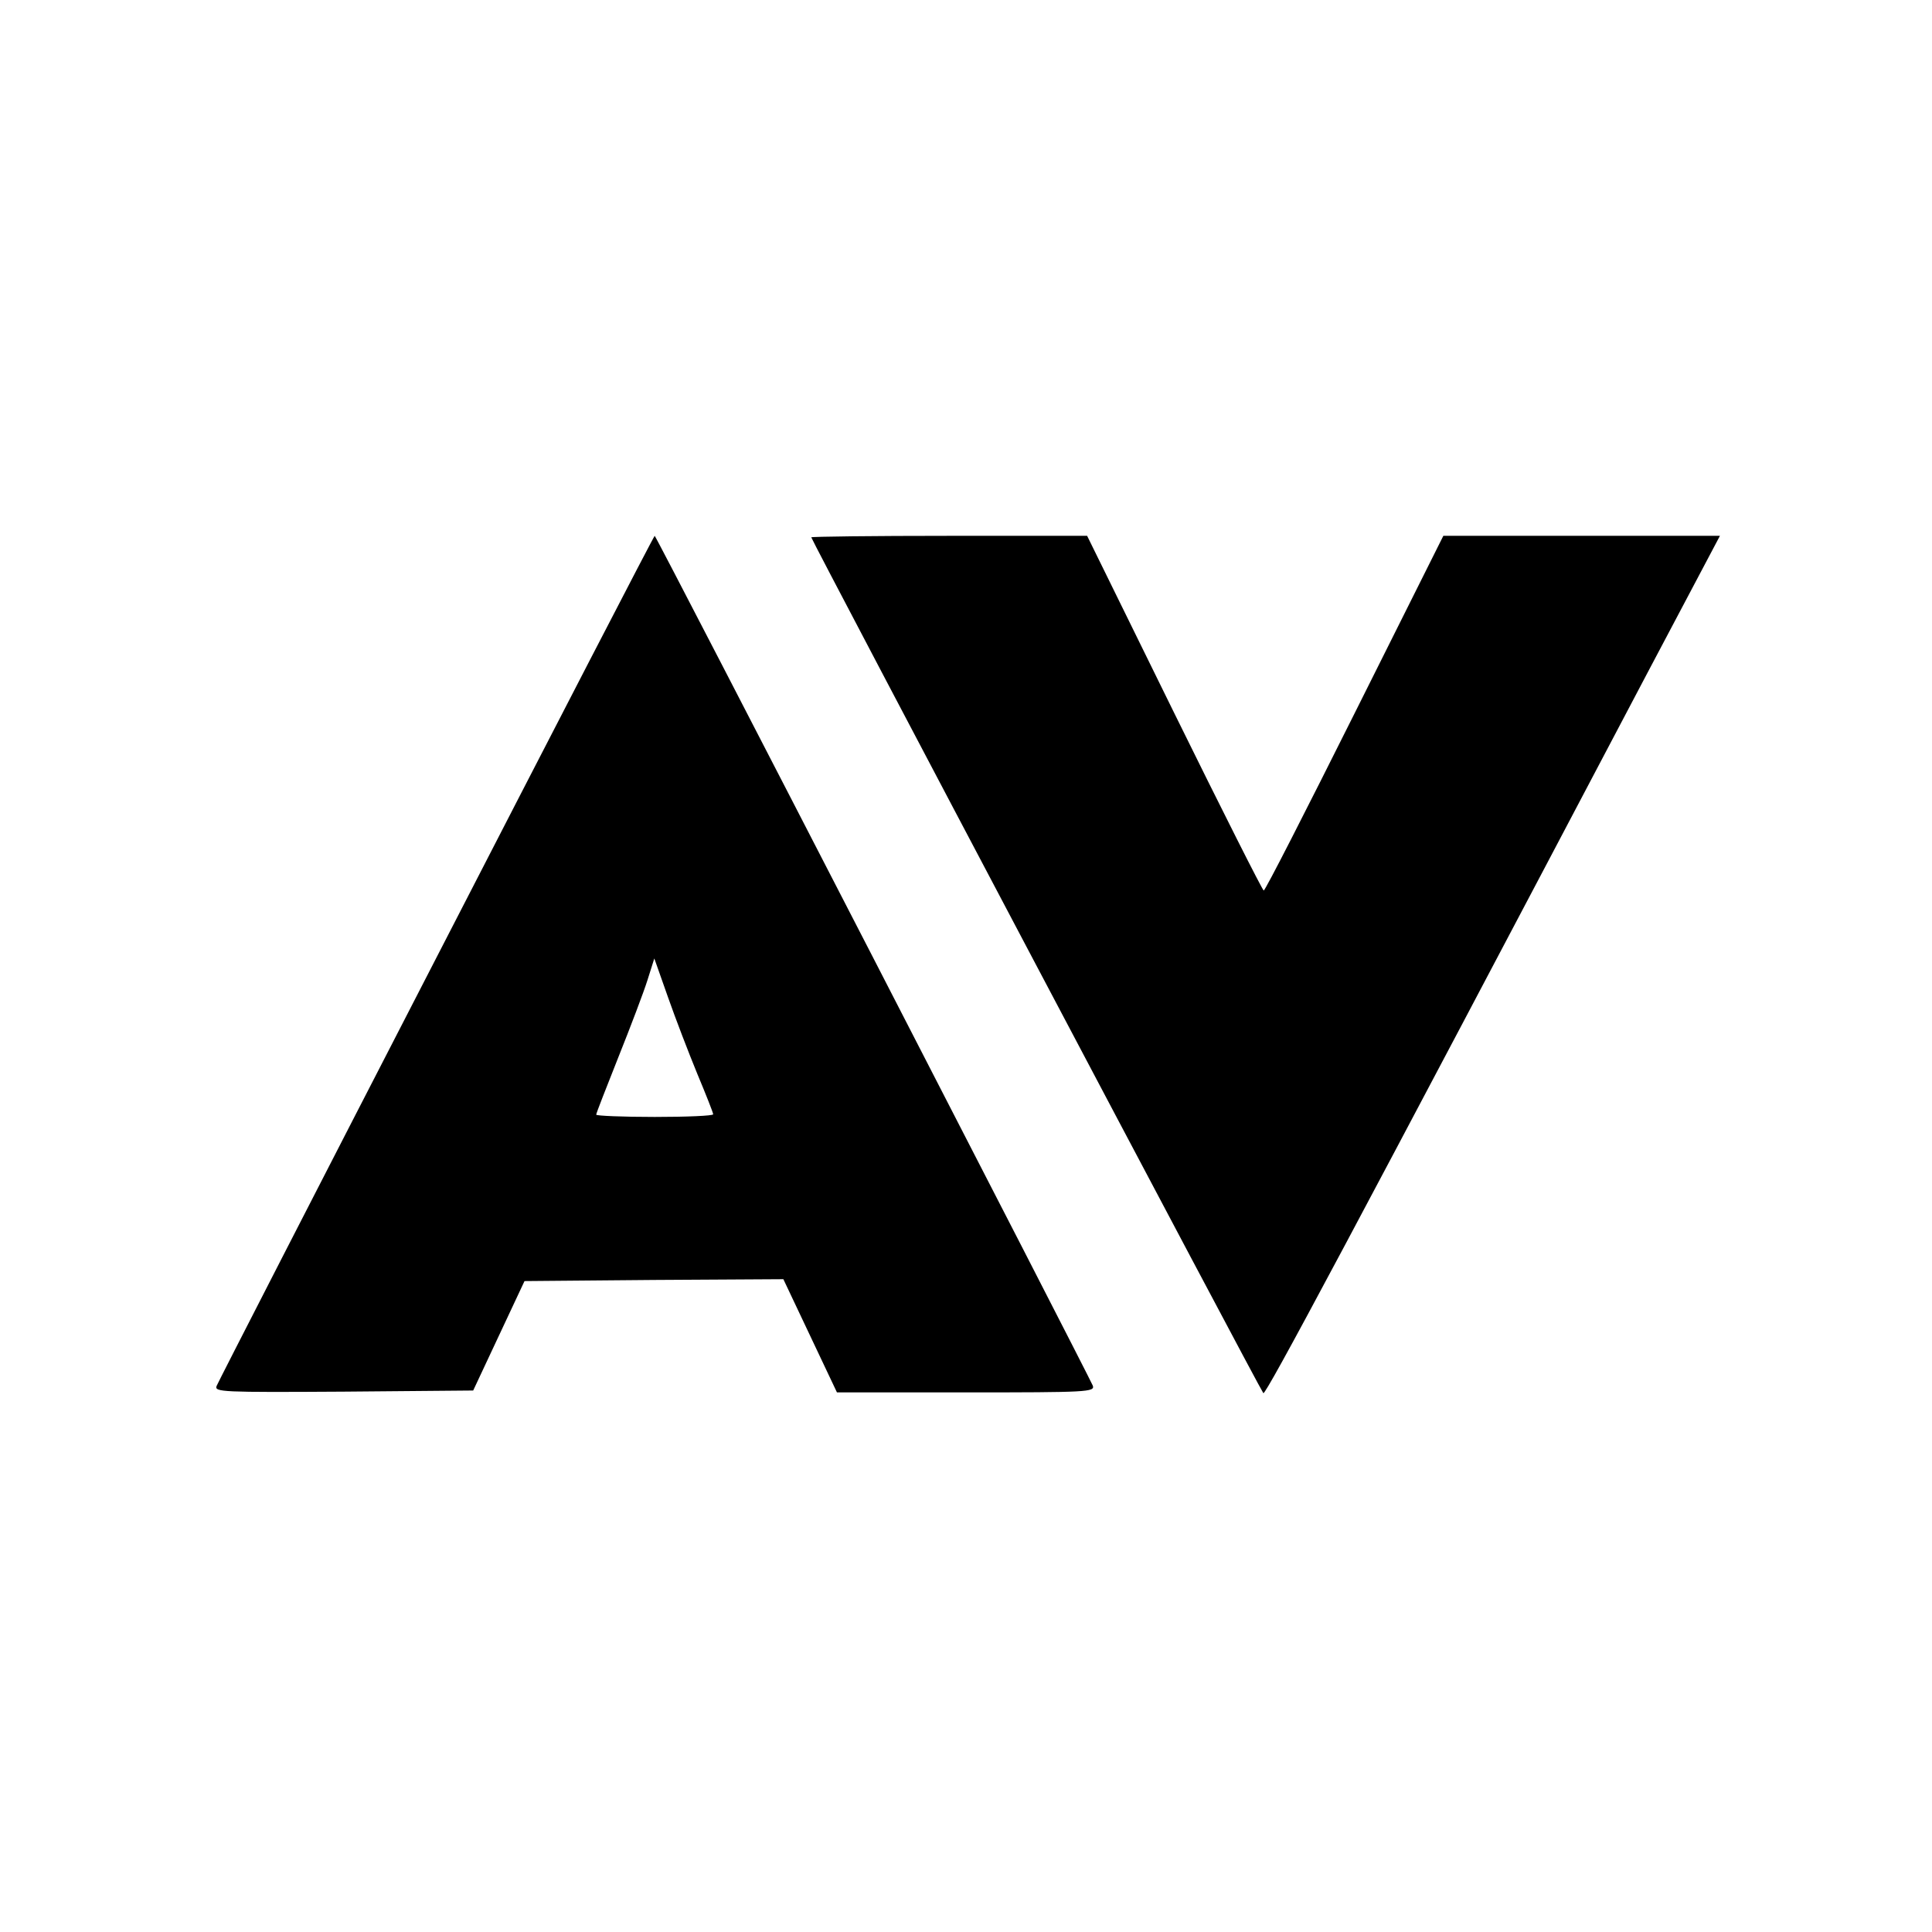
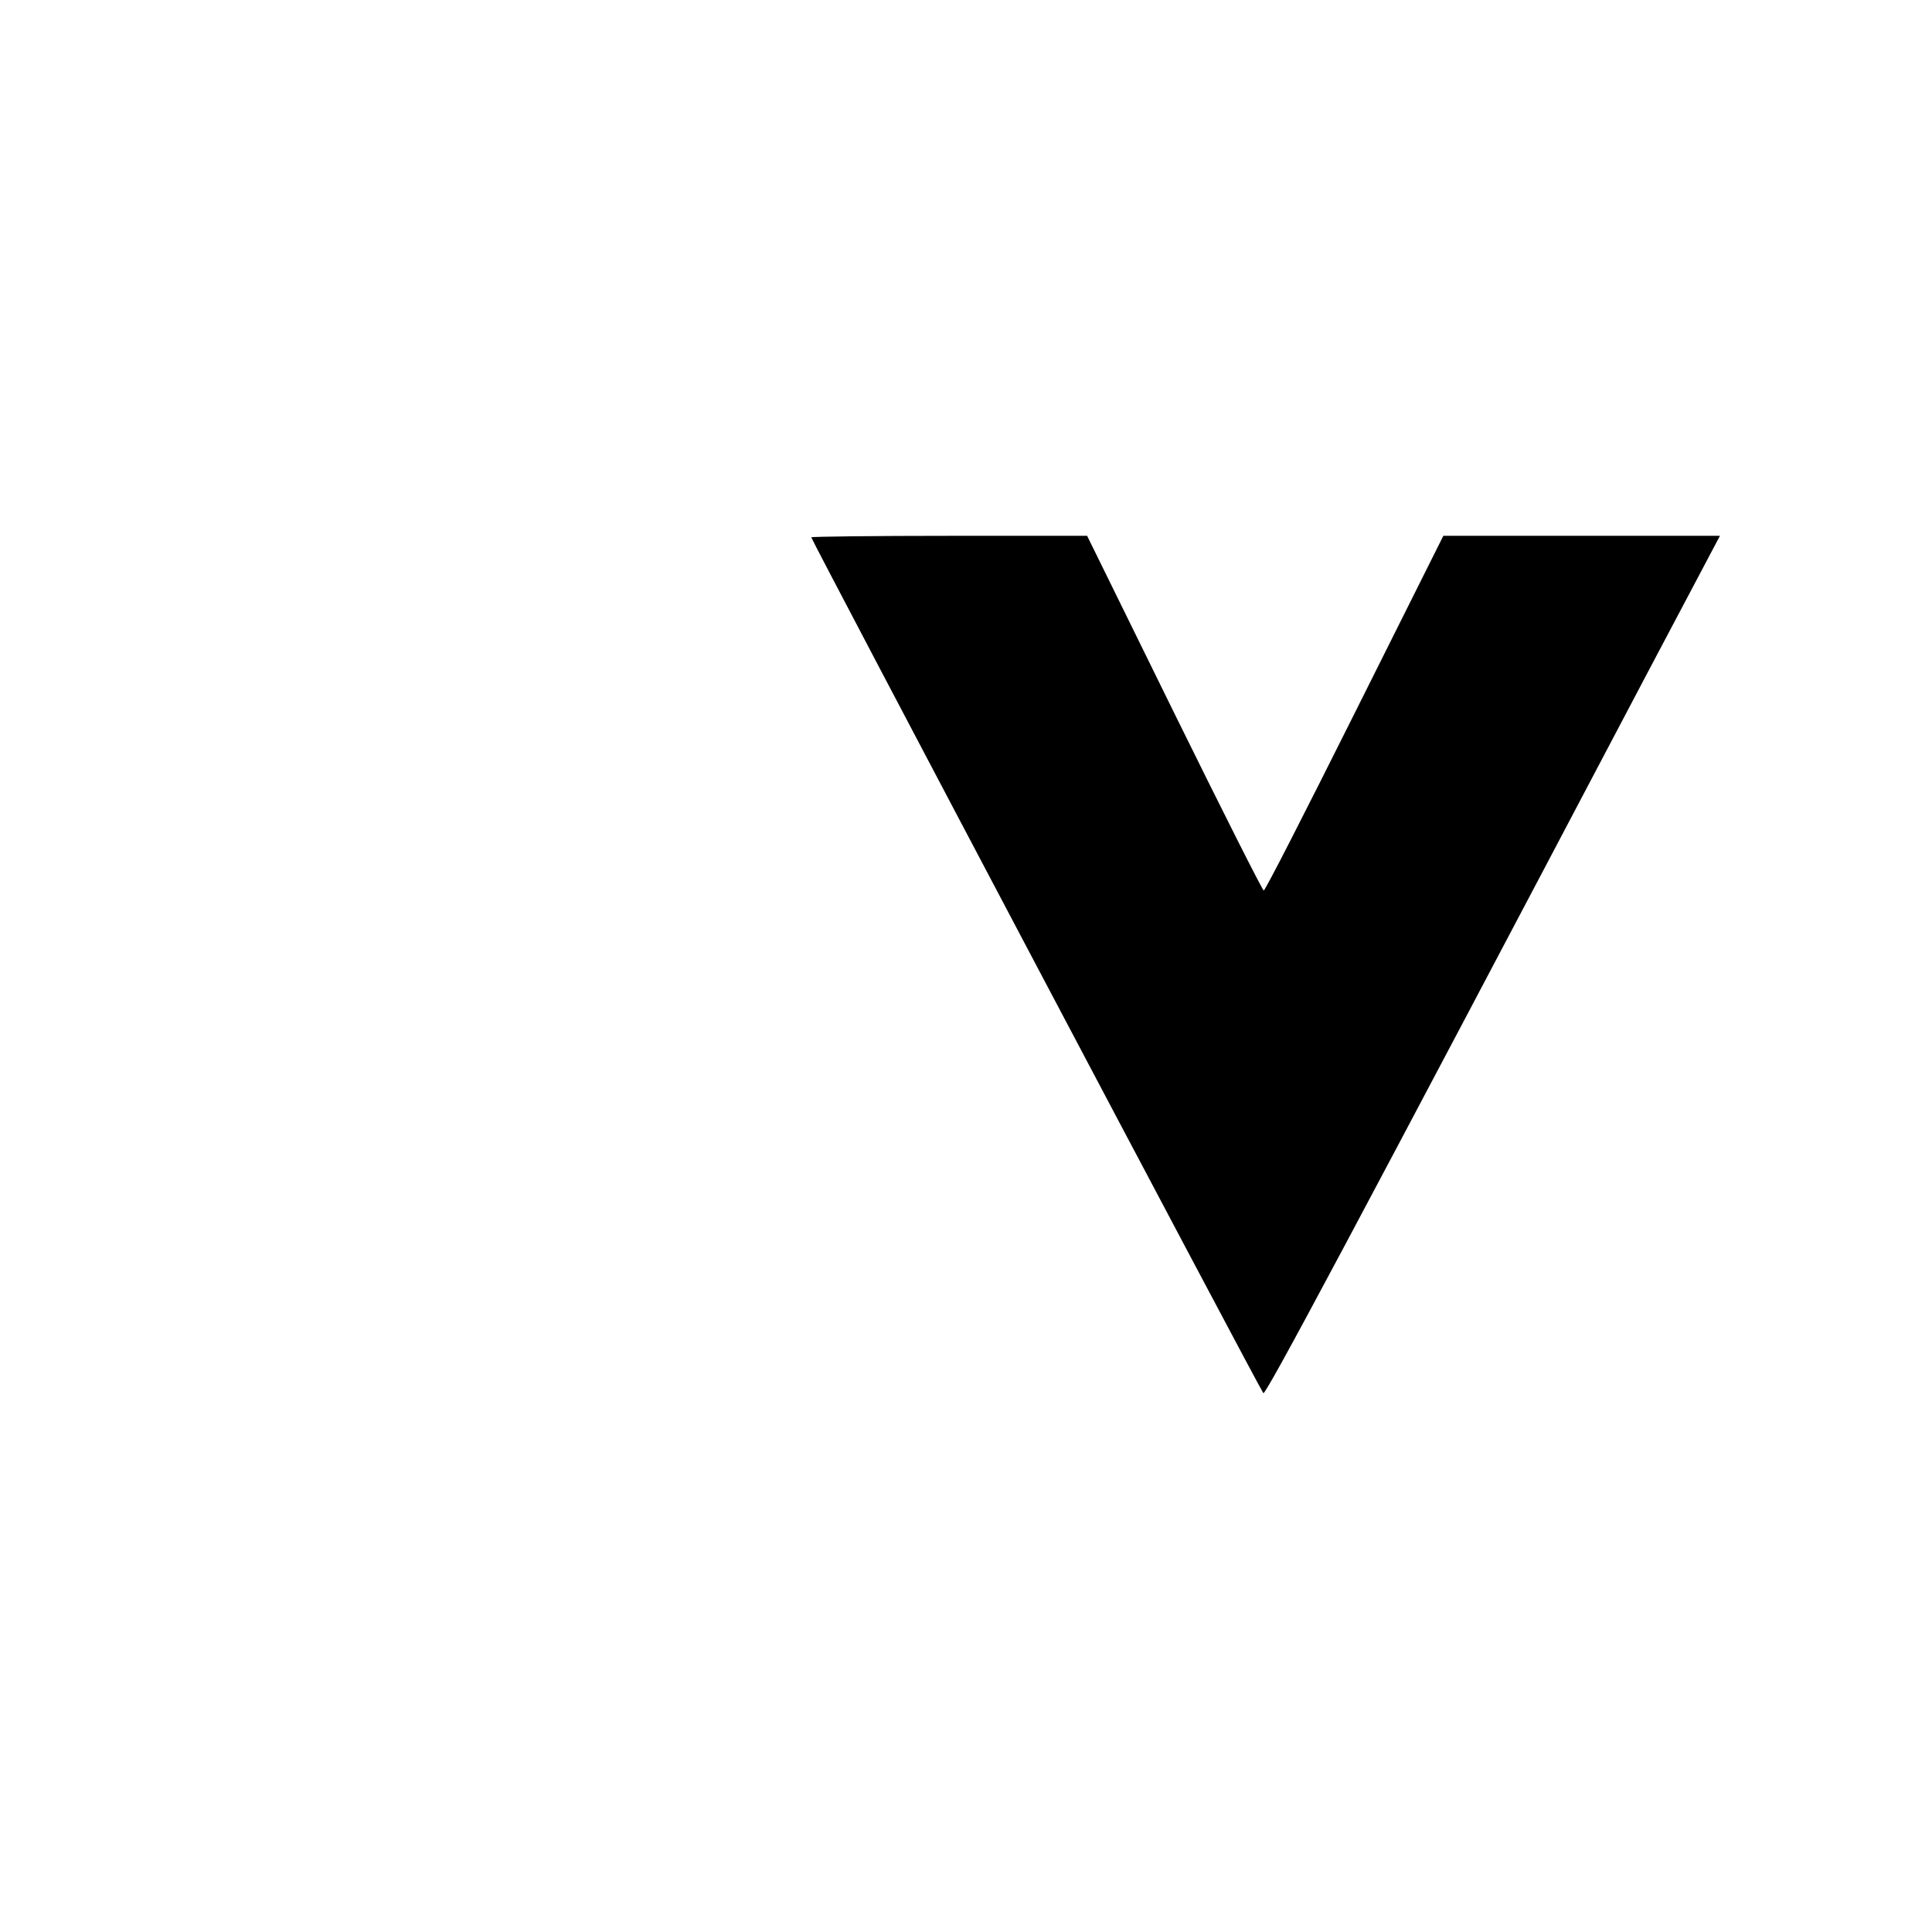
<svg xmlns="http://www.w3.org/2000/svg" version="1.0" width="512pt" height="512pt" viewBox="0 0 512 512" preserveAspectRatio="xMidYMid meet">
  <g transform="translate(0,512) scale(0.1,-0.1)" fill="#000000" stroke="none">
-     <path d="M1157 2583 c-317 -615 -579 -1126 -583 -1136 -6 -16 13 -17 337 -15 l343 3 68 145 68 145 343 3 343 2 71 -150 71 -150 342 0 c322 0 342 1 336 18 -10 25 -1157 2252 -1161 2252 -2 0 -262 -503 -578 -1117z m691 -309 c23 -55 42 -103 42 -107 0 -4 -70 -7 -155 -7 -85 0 -155 3 -155 6 0 4 27 72 59 153 32 80 67 172 77 204 l18 57 36 -102 c20 -57 55 -148 78 -204z" />
    <path d="M2150 3696 c0 -7 1190 -2260 1198 -2268 6 -6 231 415 1018 1909 l192 363 -367 0 -366 0 -235 -470 c-129 -258 -237 -470 -241 -470 -3 0 -110 212 -237 470 l-231 470 -366 0 c-201 0 -365 -2 -365 -4z" />
  </g>
</svg>